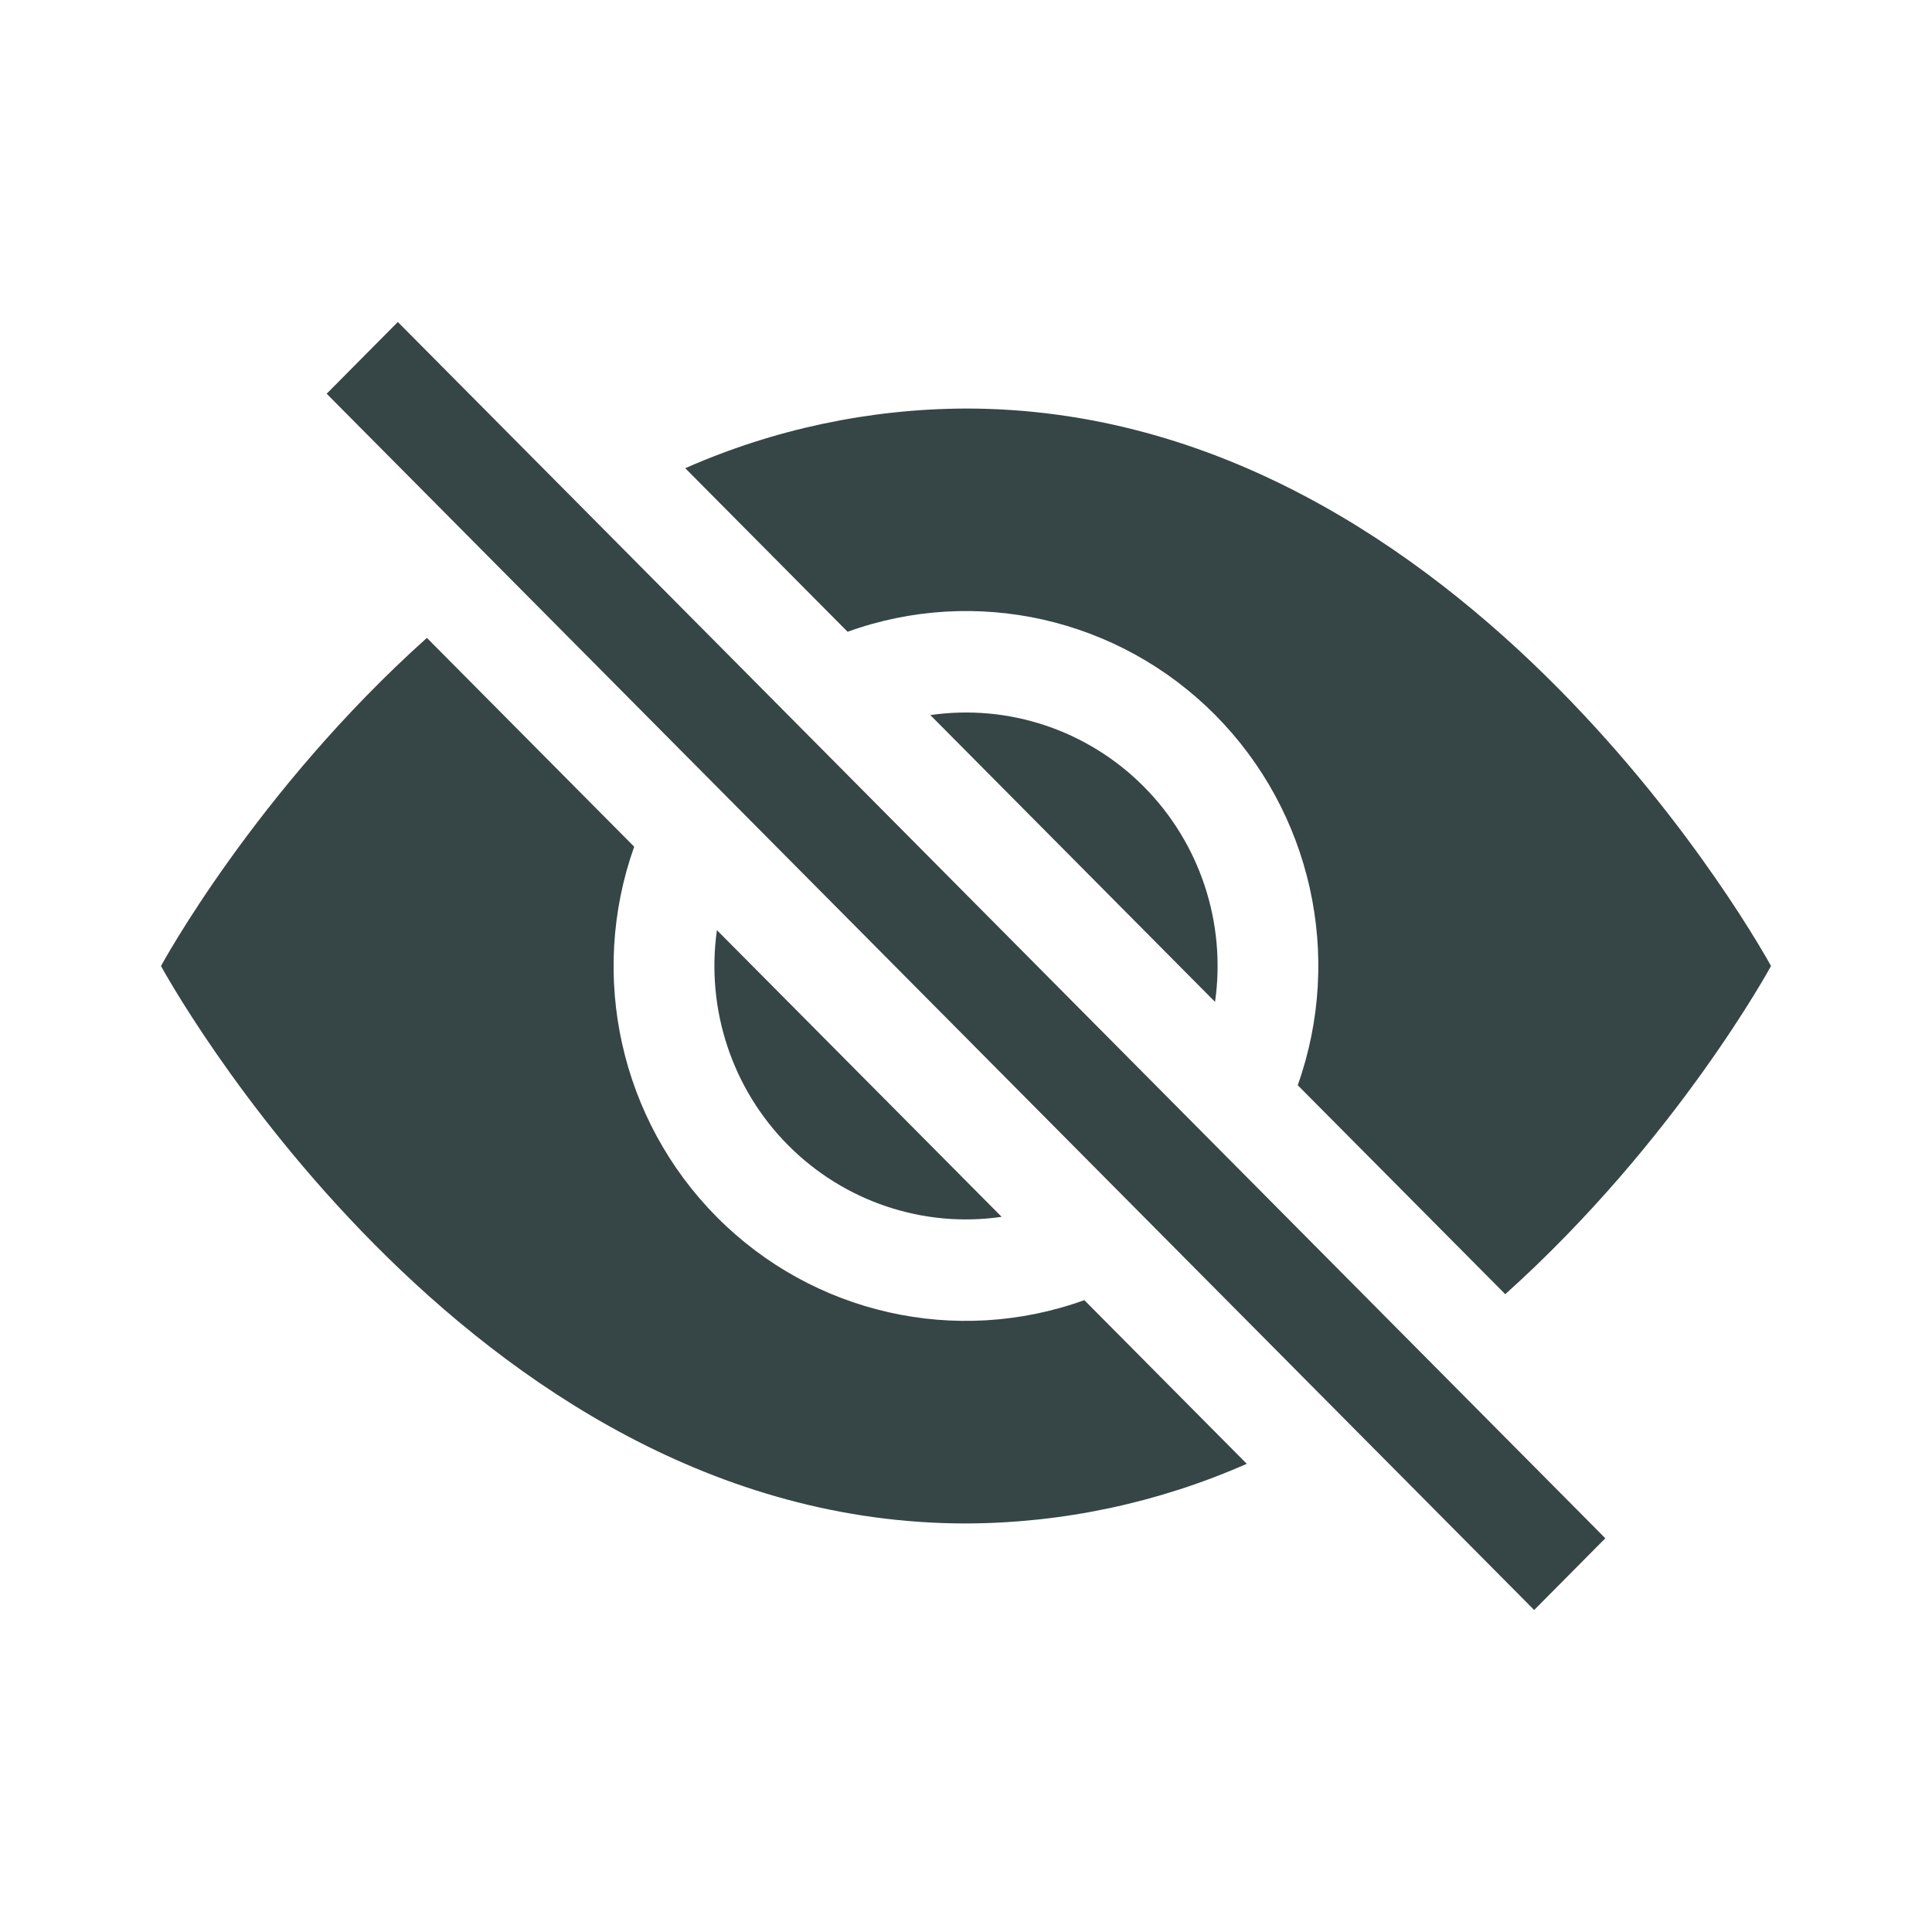
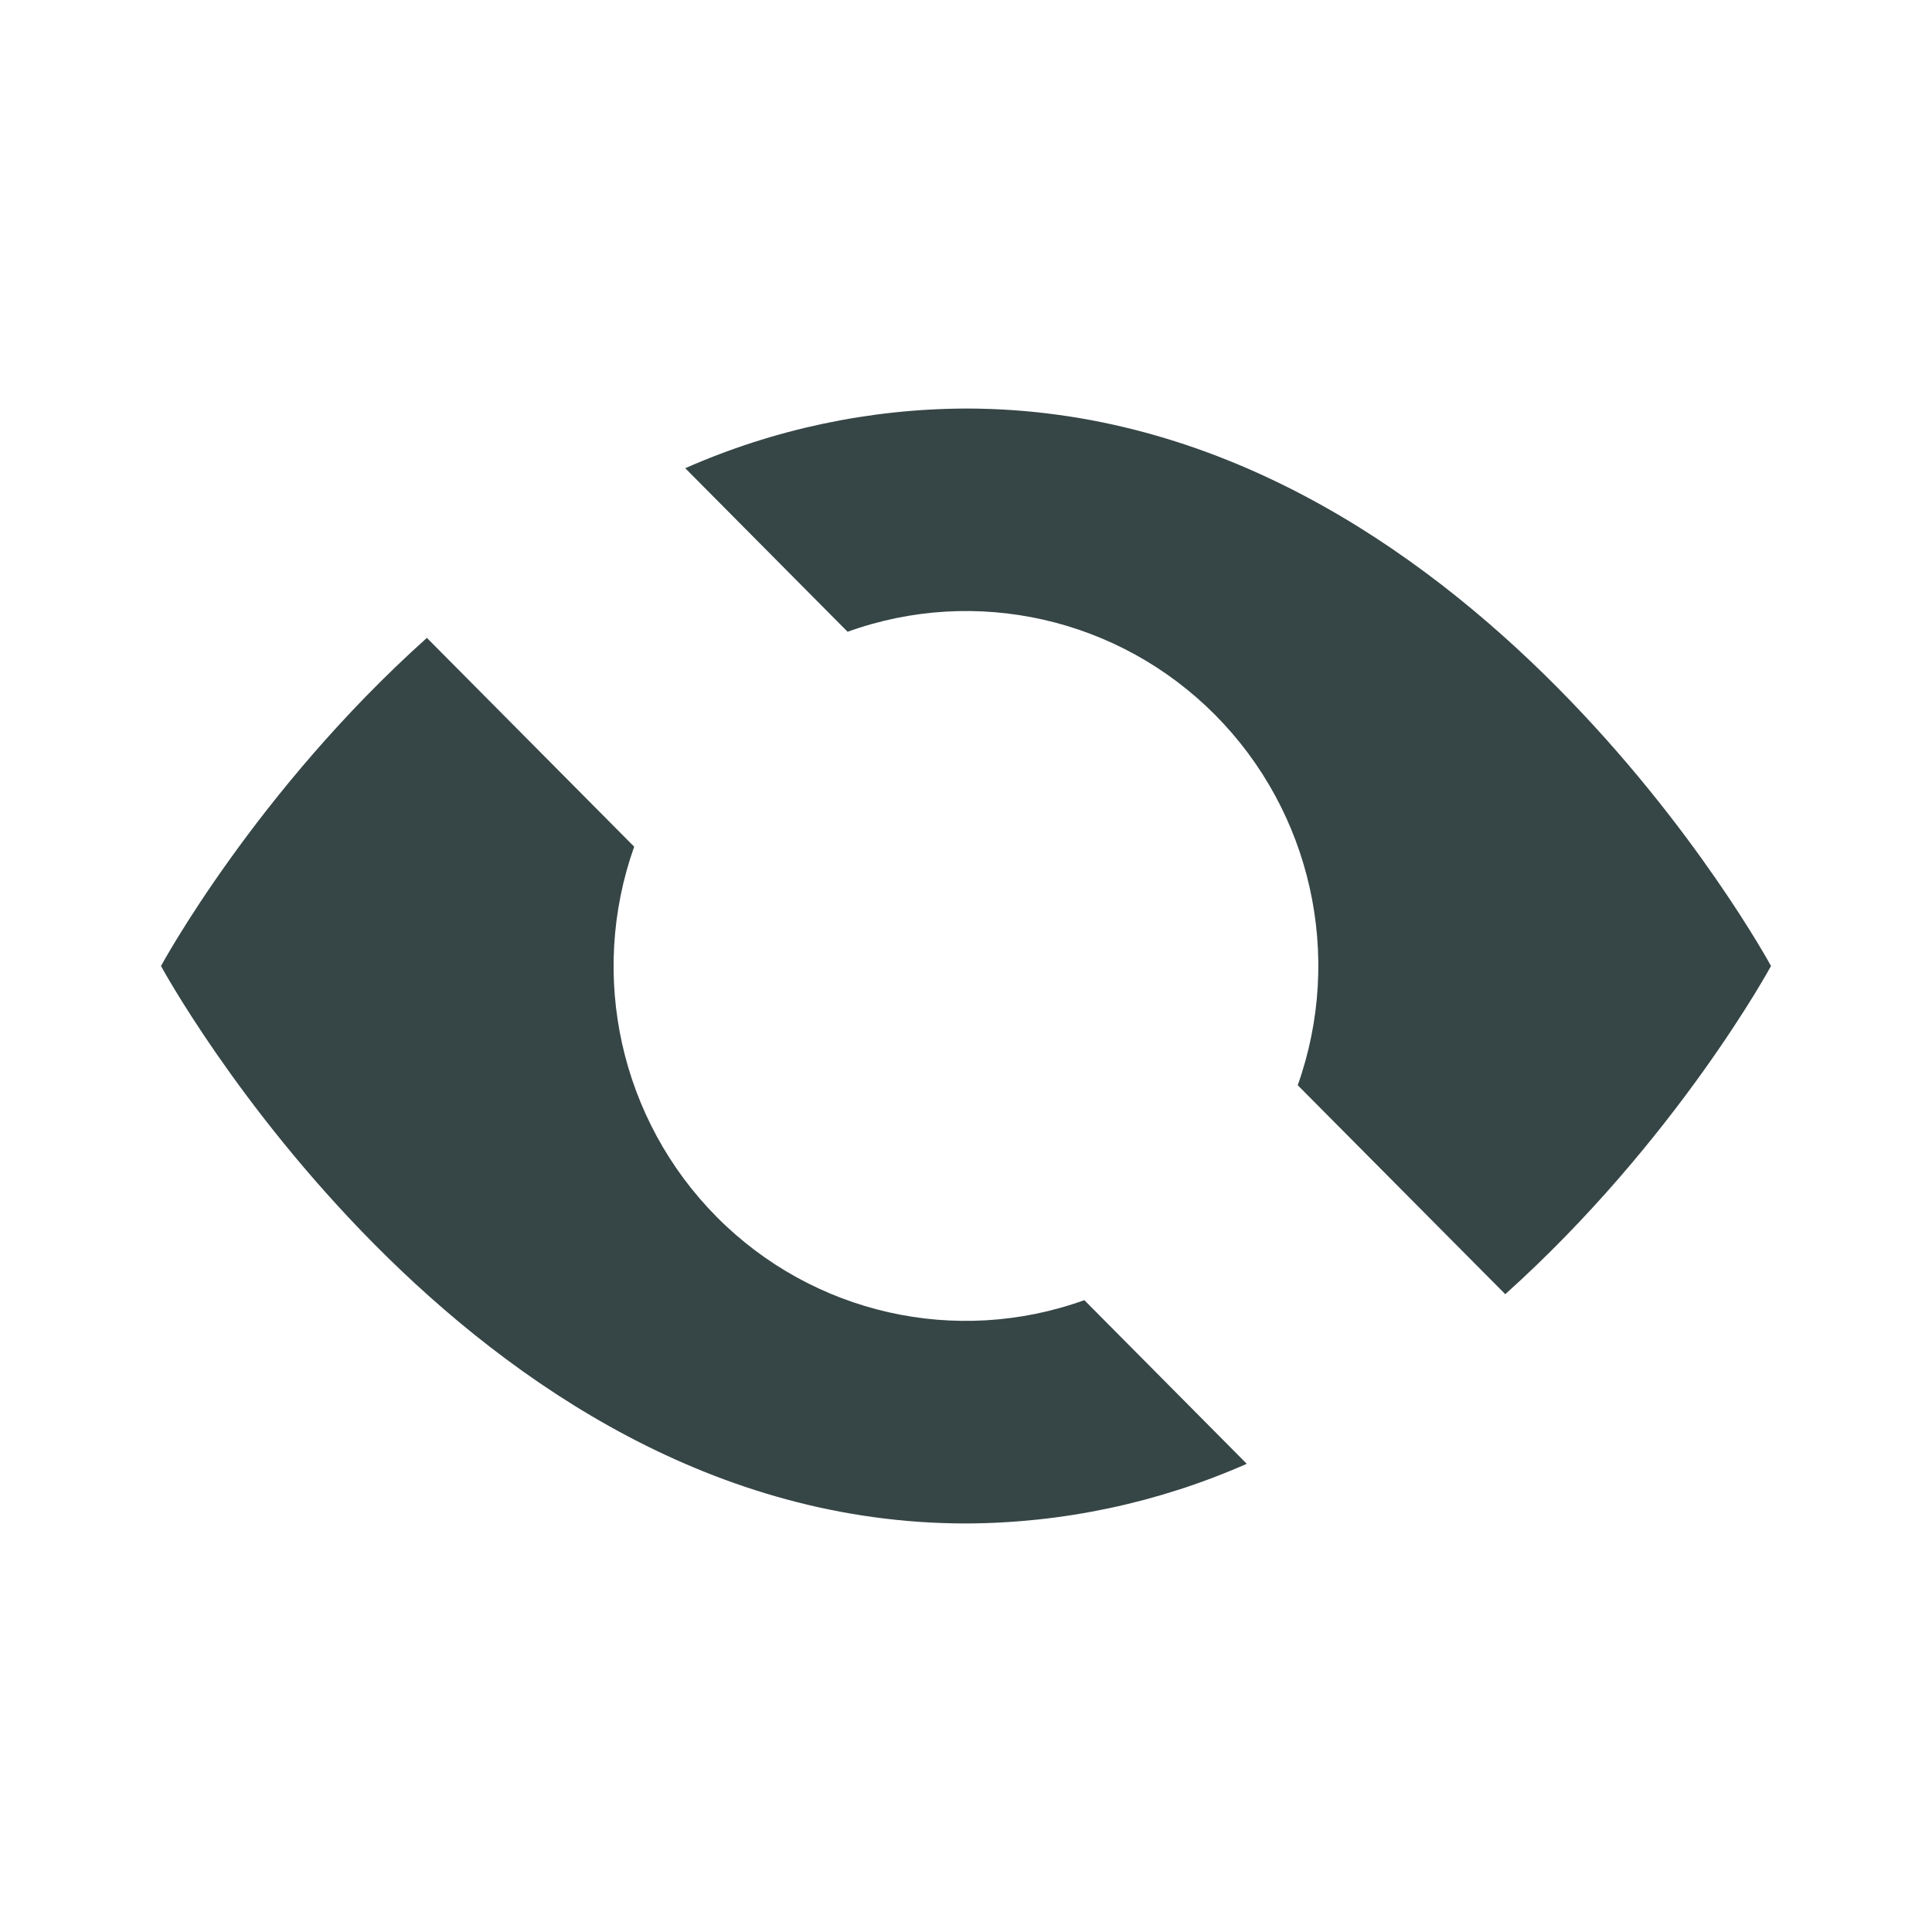
<svg xmlns="http://www.w3.org/2000/svg" width="24px" height="24px" viewBox="0 0 24 24" version="1.1">
  <title>变为密文</title>
  <g id="web效果图" stroke="none" stroke-width="1" fill="none" fill-rule="evenodd">
    <g id="注册-邮箱" transform="translate(-896, -567)" fill="#364545" fill-rule="nonzero">
      <g id="注册" transform="translate(396, 136)">
        <g id="密码" transform="translate(0, 379)">
          <g id="变为密文" transform="translate(500, 52)">
            <g id="eye-slash-fill" transform="translate(2, 4)">
              <path d="M13.488,14.184 L11.47,12.151 C9.877,12.725 8.099,12.322 6.904,11.118 C5.708,9.913 5.308,8.122 5.878,6.518 L3.303,3.924 C1.173,5.832 0,8 0,8 C0,8 3.75,14.925 10,14.925 C11.201,14.921 12.387,14.669 13.488,14.184 L13.488,14.184 Z M6.513,1.816 C7.613,1.331 8.799,1.079 10,1.075 C16.25,1.075 20,8 20,8 C20,8 18.826,10.167 16.699,12.077 L14.121,9.481 C14.691,7.877 14.291,6.086 13.095,4.881 C11.899,3.677 10.121,3.274 8.529,3.848 L6.513,1.817 L6.513,1.816 Z" id="形状" />
-               <path d="M6.906,7.554 C6.767,8.535 7.094,9.525 7.79,10.226 C8.486,10.927 9.469,11.257 10.443,11.116 L6.905,7.554 L6.906,7.554 Z M13.094,8.446 L9.557,4.883 C10.531,4.742 11.514,5.072 12.21,5.773 C12.906,6.474 13.233,7.463 13.094,8.444 L13.094,8.446 Z M17.058,16 L2.058,0.891 L2.942,0 L17.942,15.109 L17.058,16 Z" id="形状" />
            </g>
          </g>
        </g>
      </g>
    </g>
  </g>
</svg>